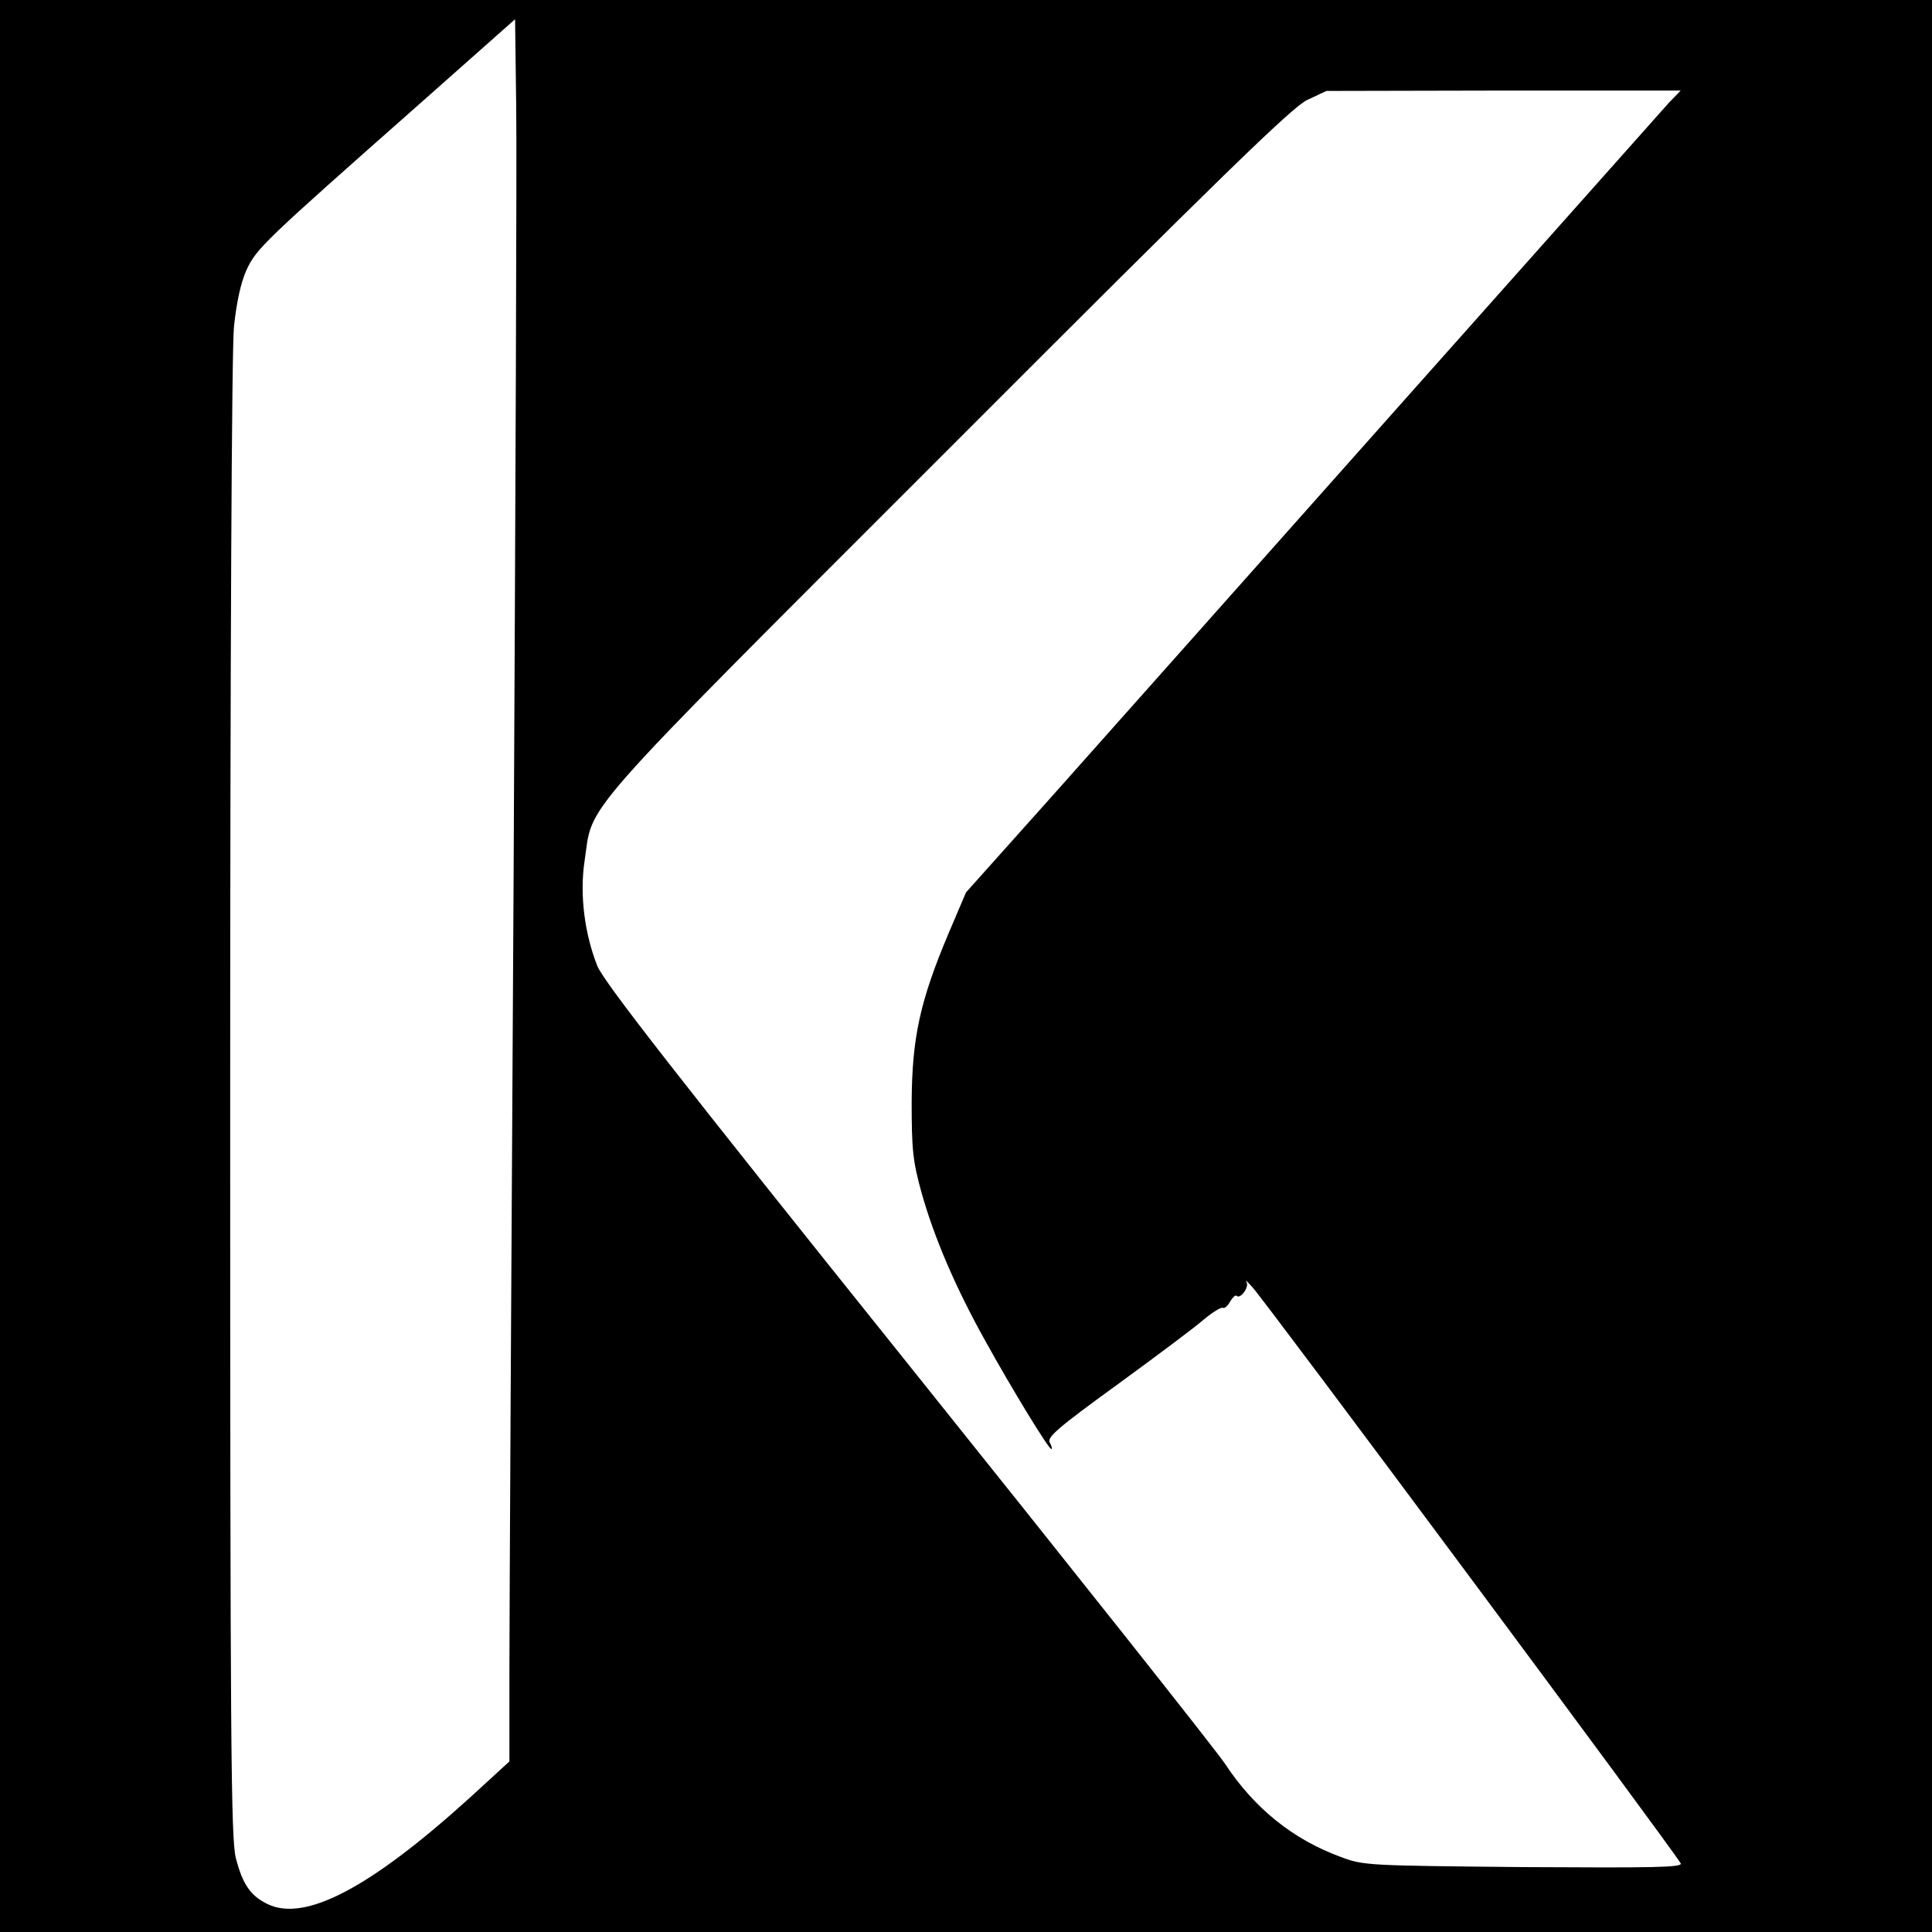
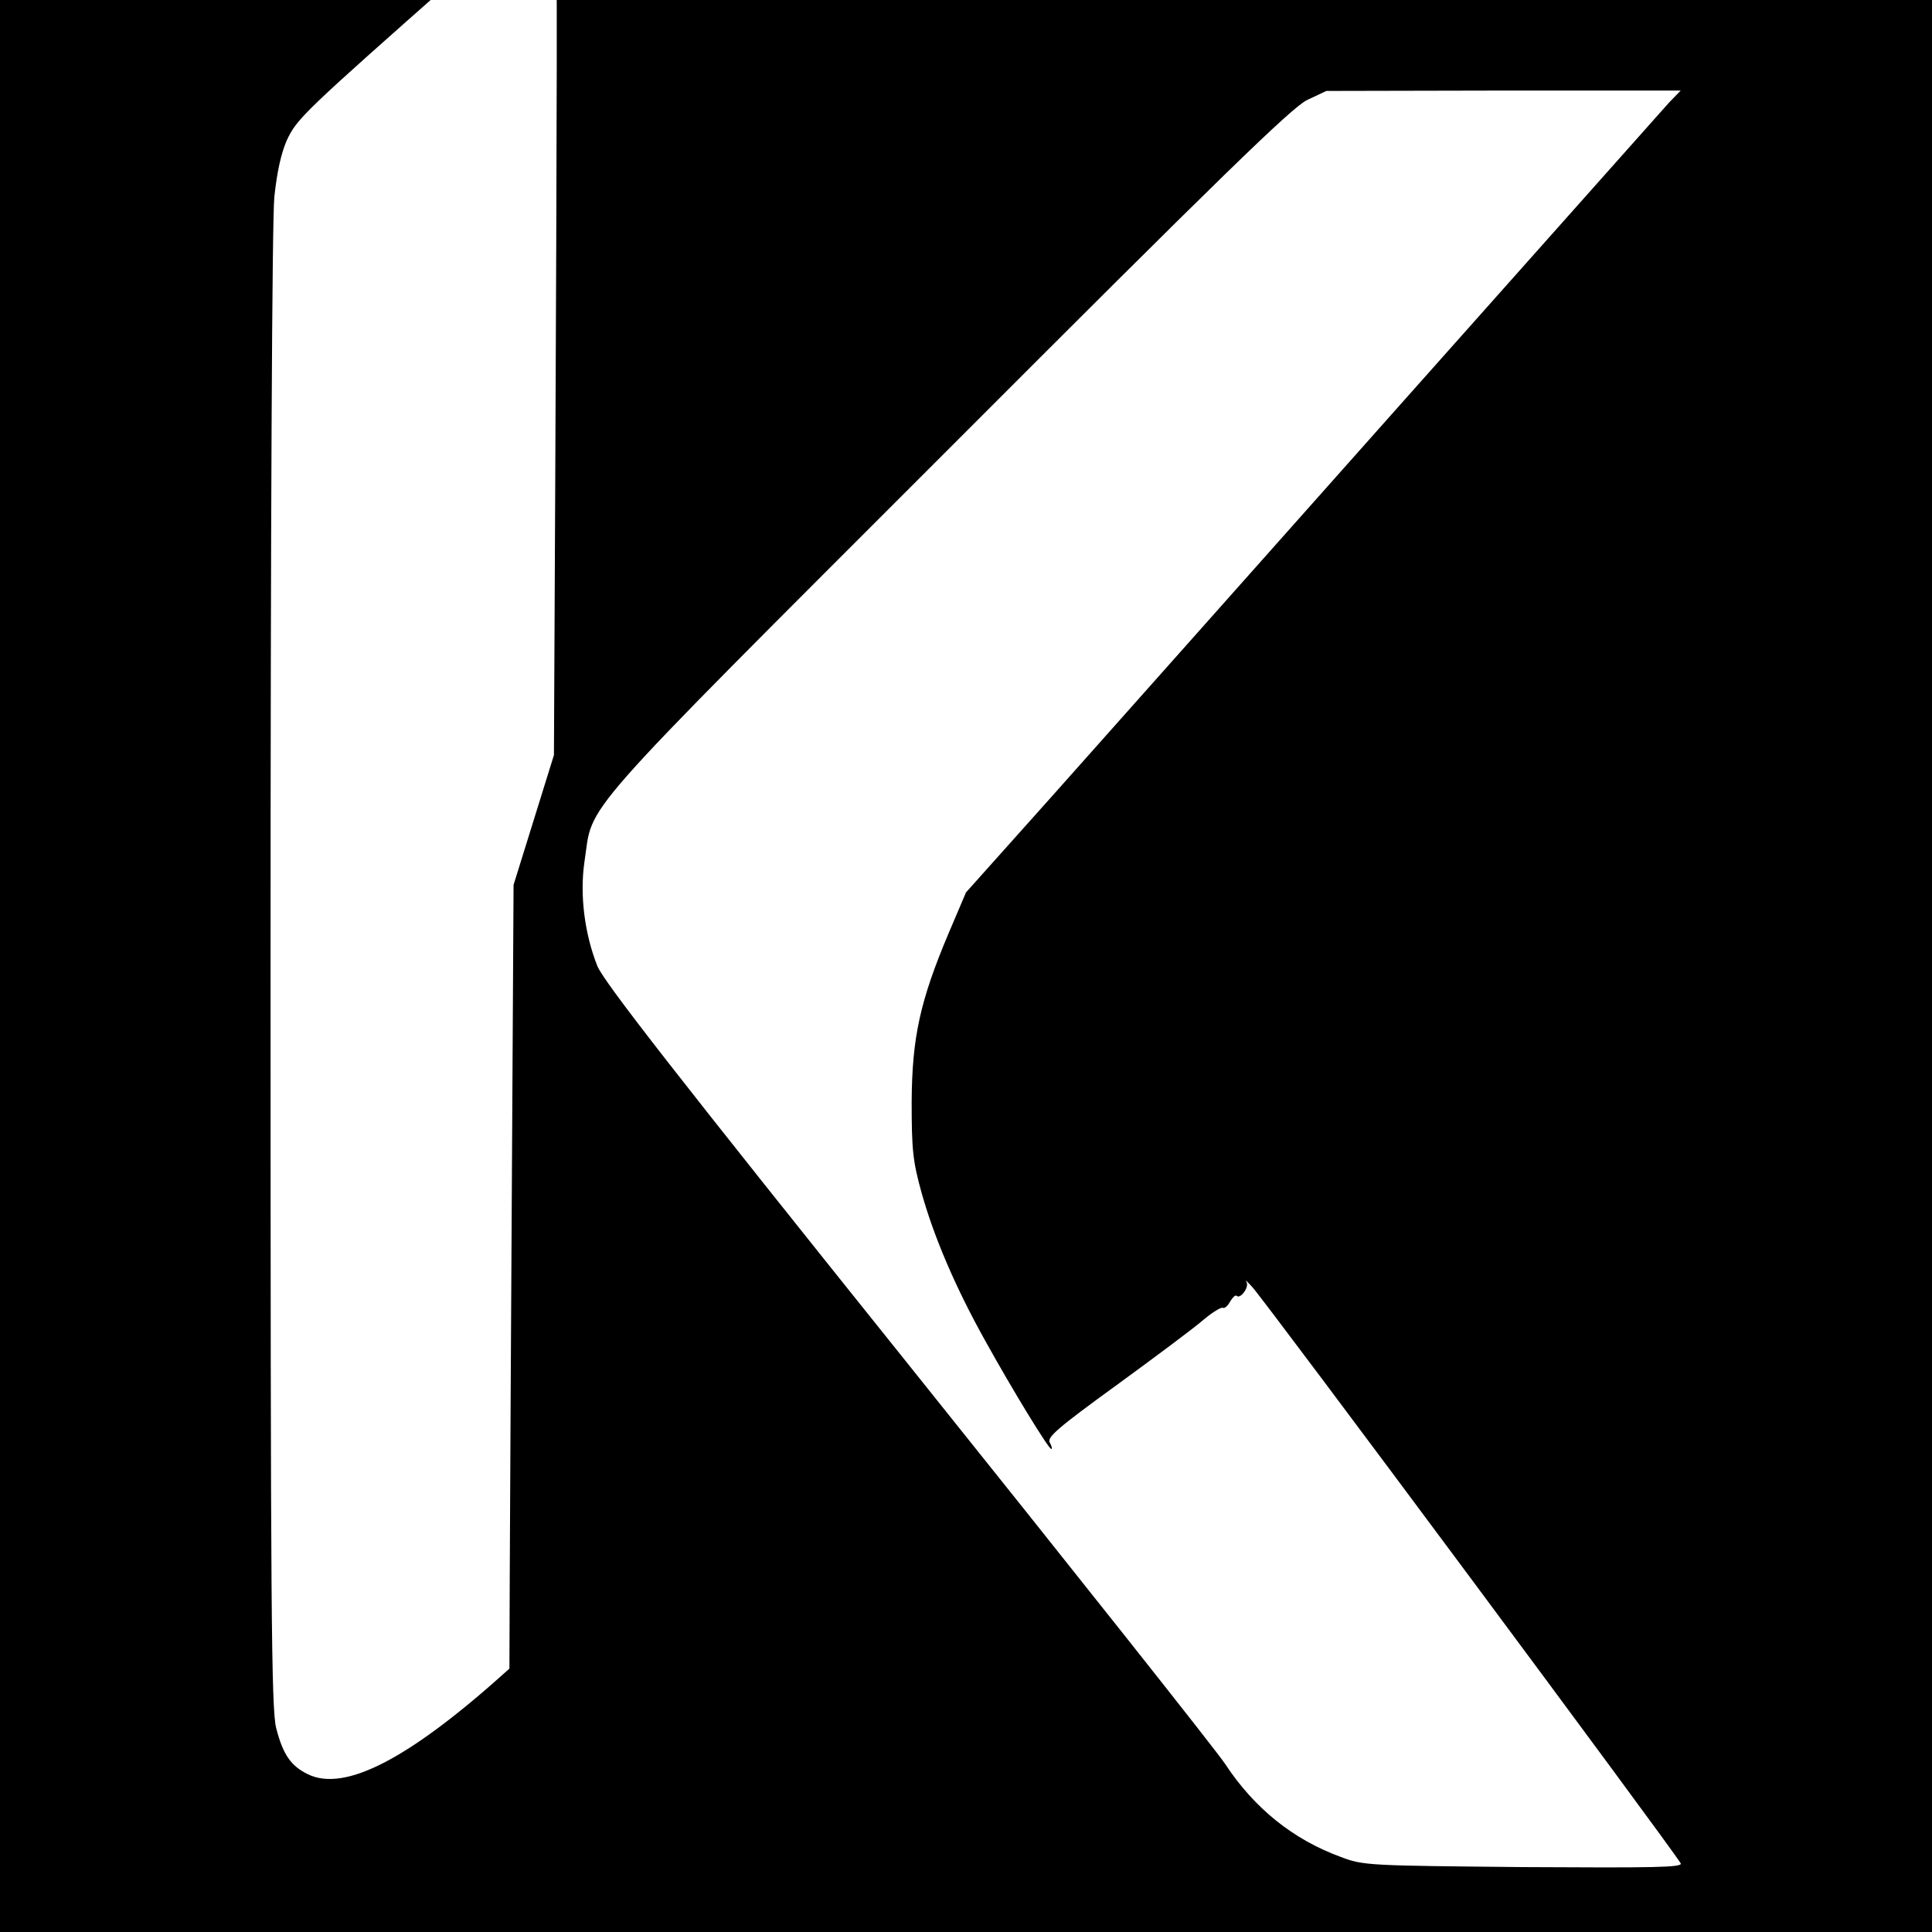
<svg xmlns="http://www.w3.org/2000/svg" version="1.0" width="512pt" height="512pt" viewBox="0 0 512 512" preserveAspectRatio="xMidYMid meet">
  <g transform="translate(0,512) scale(0.1,-0.1)" fill="#000000" stroke="none">
-     <path d="M0 2560 l0 -2560 2560 0 2560 0 0 2560 0 2560 -2560 0 -2560 0 0 -2560z m1361 215 c-6 -1007 -11 -1941 -11 -2077 l0 -246 -107 -98 c-263 -238 -435 -328 -534 -280 -45 22 -66 52 -84 122 -13 51 -15 304 -15 2009 0 1170 4 1990 10 2049 7 66 18 116 33 150 27 58 44 74 457 439 l255 226 3 -232 c2 -128 -2 -1055 -7 -2062z m3062 2073 c-16 -18 -340 -382 -719 -808 -379 -426 -791 -890 -916 -1030 l-228 -255 -46 -108 c-76 -180 -97 -277 -98 -447 0 -126 3 -157 26 -240 33 -118 90 -252 170 -395 72 -130 167 -285 174 -285 3 0 1 8 -4 17 -8 14 21 39 178 153 103 75 206 152 230 173 24 20 47 34 51 31 4 -2 13 5 19 17 7 11 14 18 17 15 10 -10 35 24 26 37 -4 7 2 1 15 -13 37 -40 1110 -1484 1136 -1528 6 -11 -70 -12 -416 -10 -412 4 -425 4 -485 27 -126 46 -229 129 -306 246 -23 35 -402 513 -842 1062 -615 767 -804 1010 -822 1053 -34 86 -47 189 -34 277 24 159 -40 88 960 1088 727 728 914 910 955 930 l51 24 469 1 470 0 -31 -32z" />
+     <path d="M0 2560 l0 -2560 2560 0 2560 0 0 2560 0 2560 -2560 0 -2560 0 0 -2560z m1361 215 c-6 -1007 -11 -1941 -11 -2077 c-263 -238 -435 -328 -534 -280 -45 22 -66 52 -84 122 -13 51 -15 304 -15 2009 0 1170 4 1990 10 2049 7 66 18 116 33 150 27 58 44 74 457 439 l255 226 3 -232 c2 -128 -2 -1055 -7 -2062z m3062 2073 c-16 -18 -340 -382 -719 -808 -379 -426 -791 -890 -916 -1030 l-228 -255 -46 -108 c-76 -180 -97 -277 -98 -447 0 -126 3 -157 26 -240 33 -118 90 -252 170 -395 72 -130 167 -285 174 -285 3 0 1 8 -4 17 -8 14 21 39 178 153 103 75 206 152 230 173 24 20 47 34 51 31 4 -2 13 5 19 17 7 11 14 18 17 15 10 -10 35 24 26 37 -4 7 2 1 15 -13 37 -40 1110 -1484 1136 -1528 6 -11 -70 -12 -416 -10 -412 4 -425 4 -485 27 -126 46 -229 129 -306 246 -23 35 -402 513 -842 1062 -615 767 -804 1010 -822 1053 -34 86 -47 189 -34 277 24 159 -40 88 960 1088 727 728 914 910 955 930 l51 24 469 1 470 0 -31 -32z" />
  </g>
</svg>